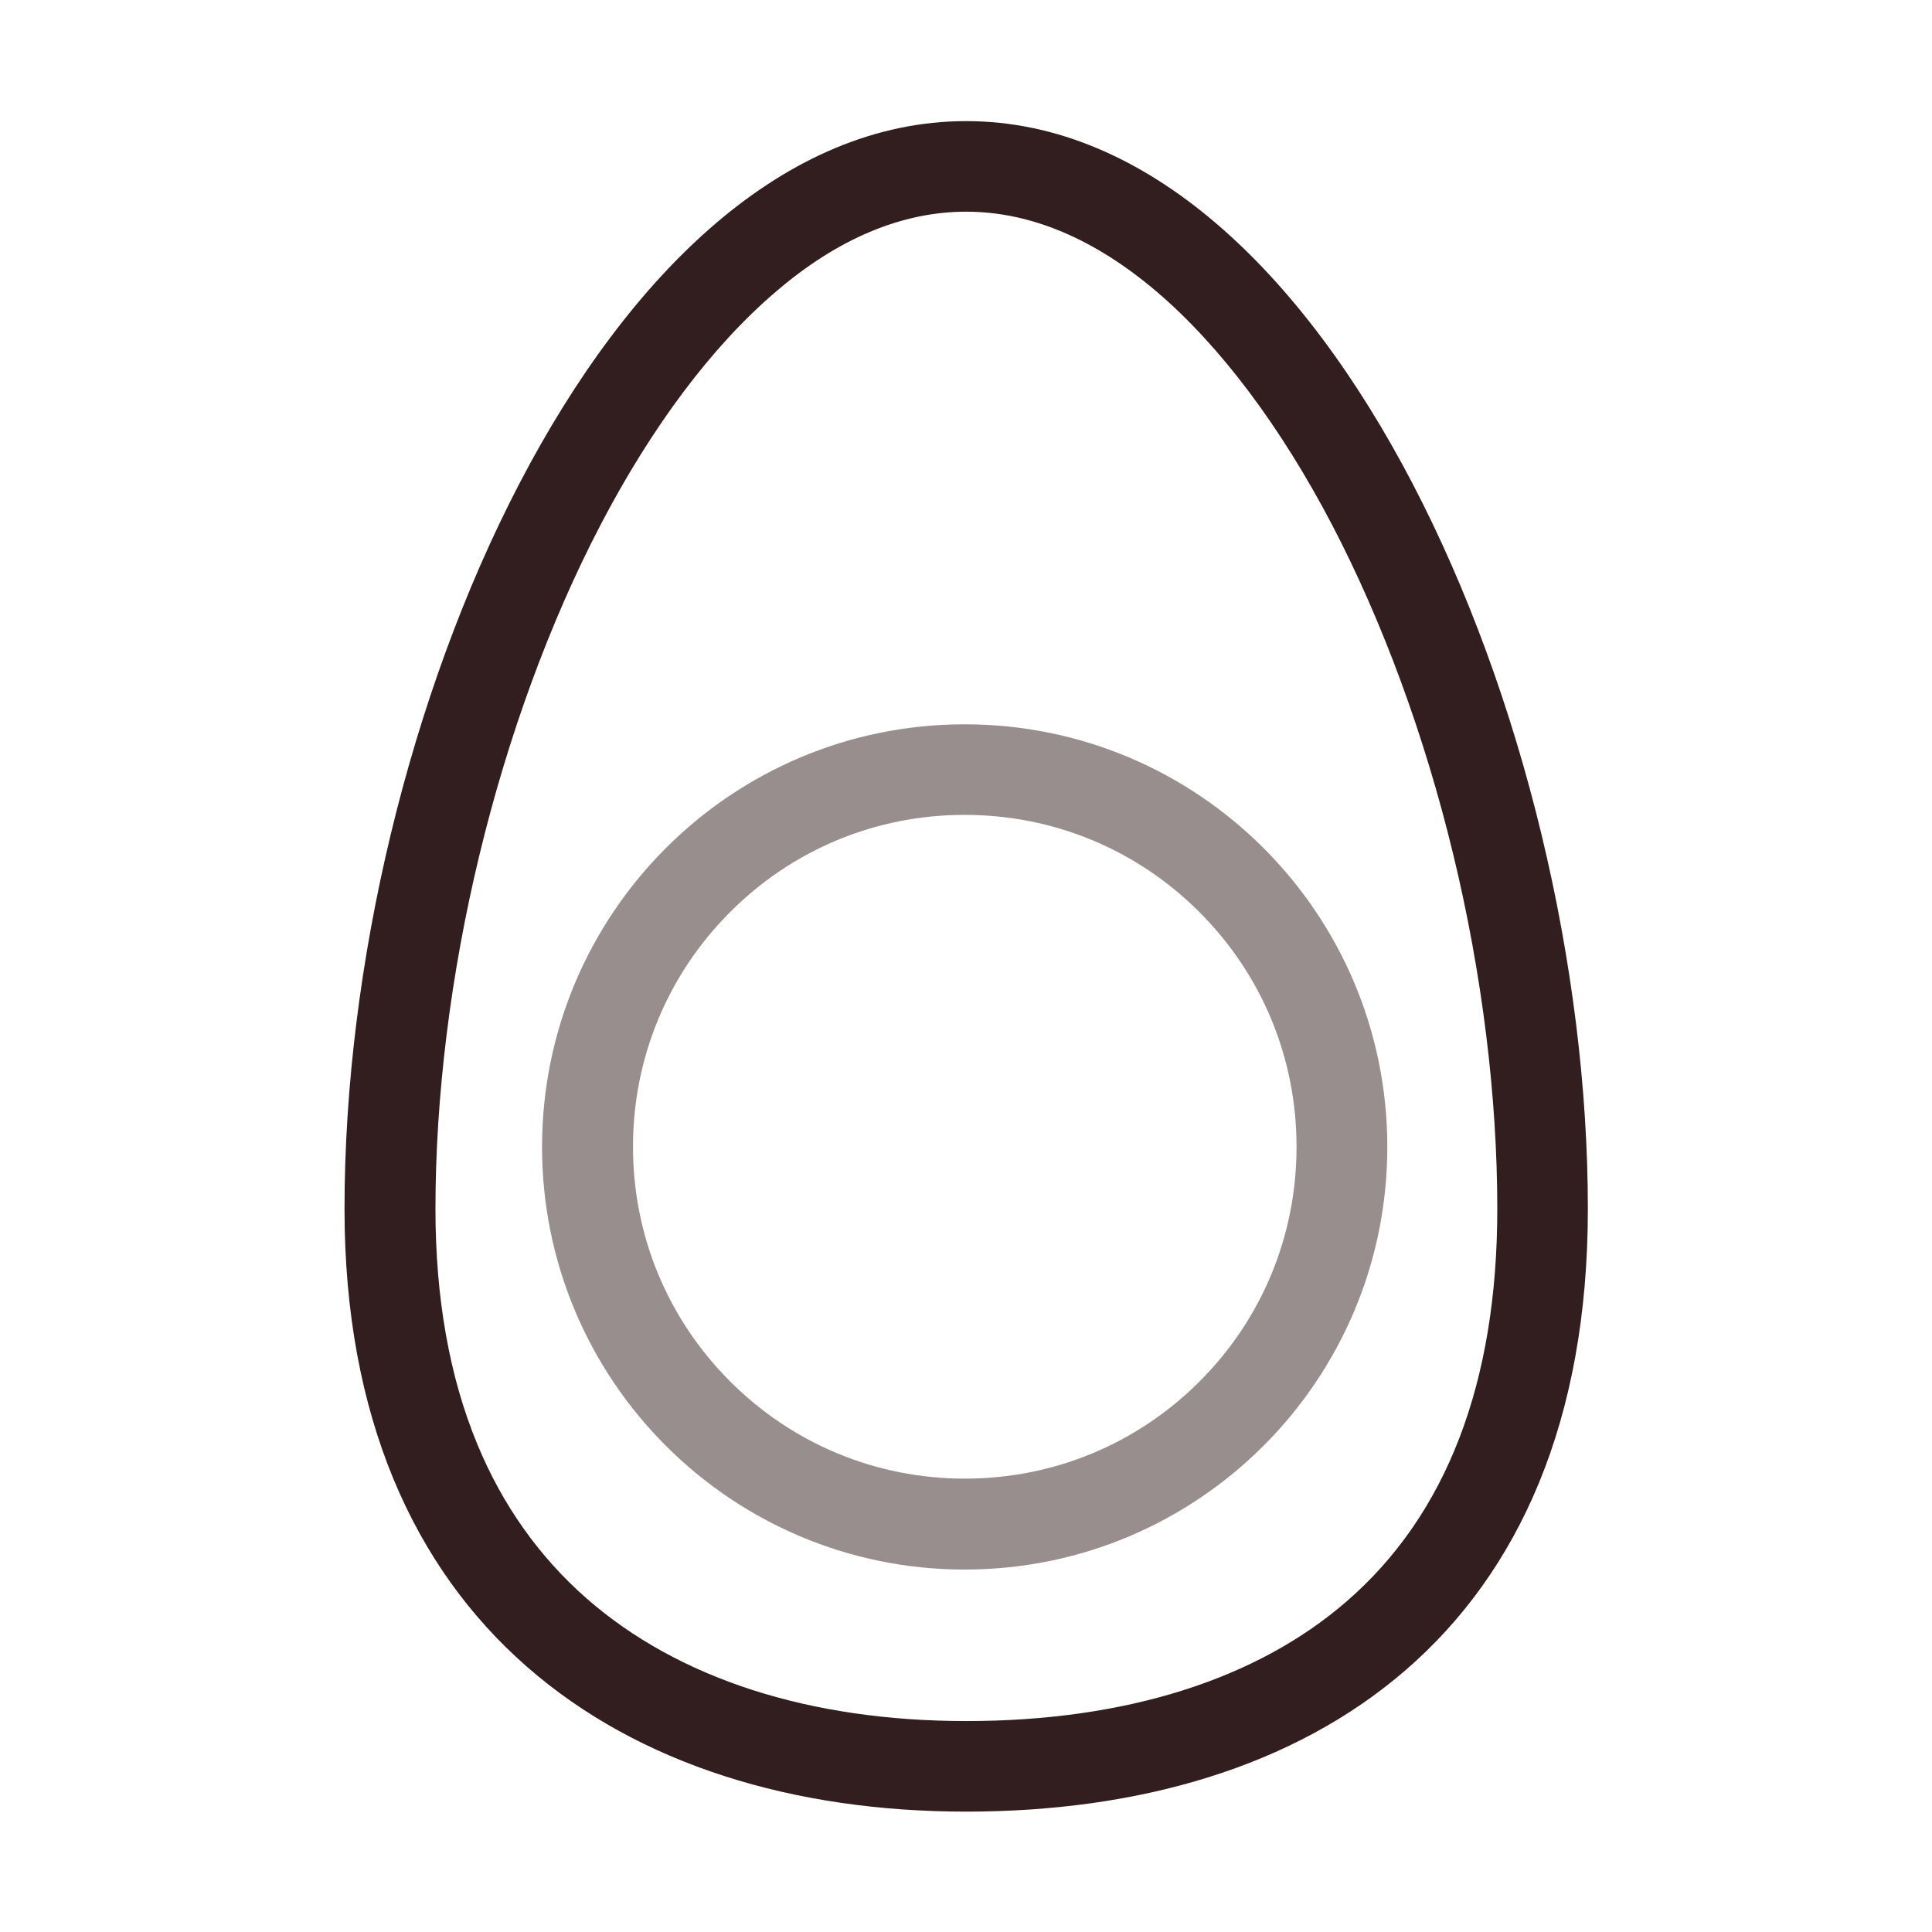
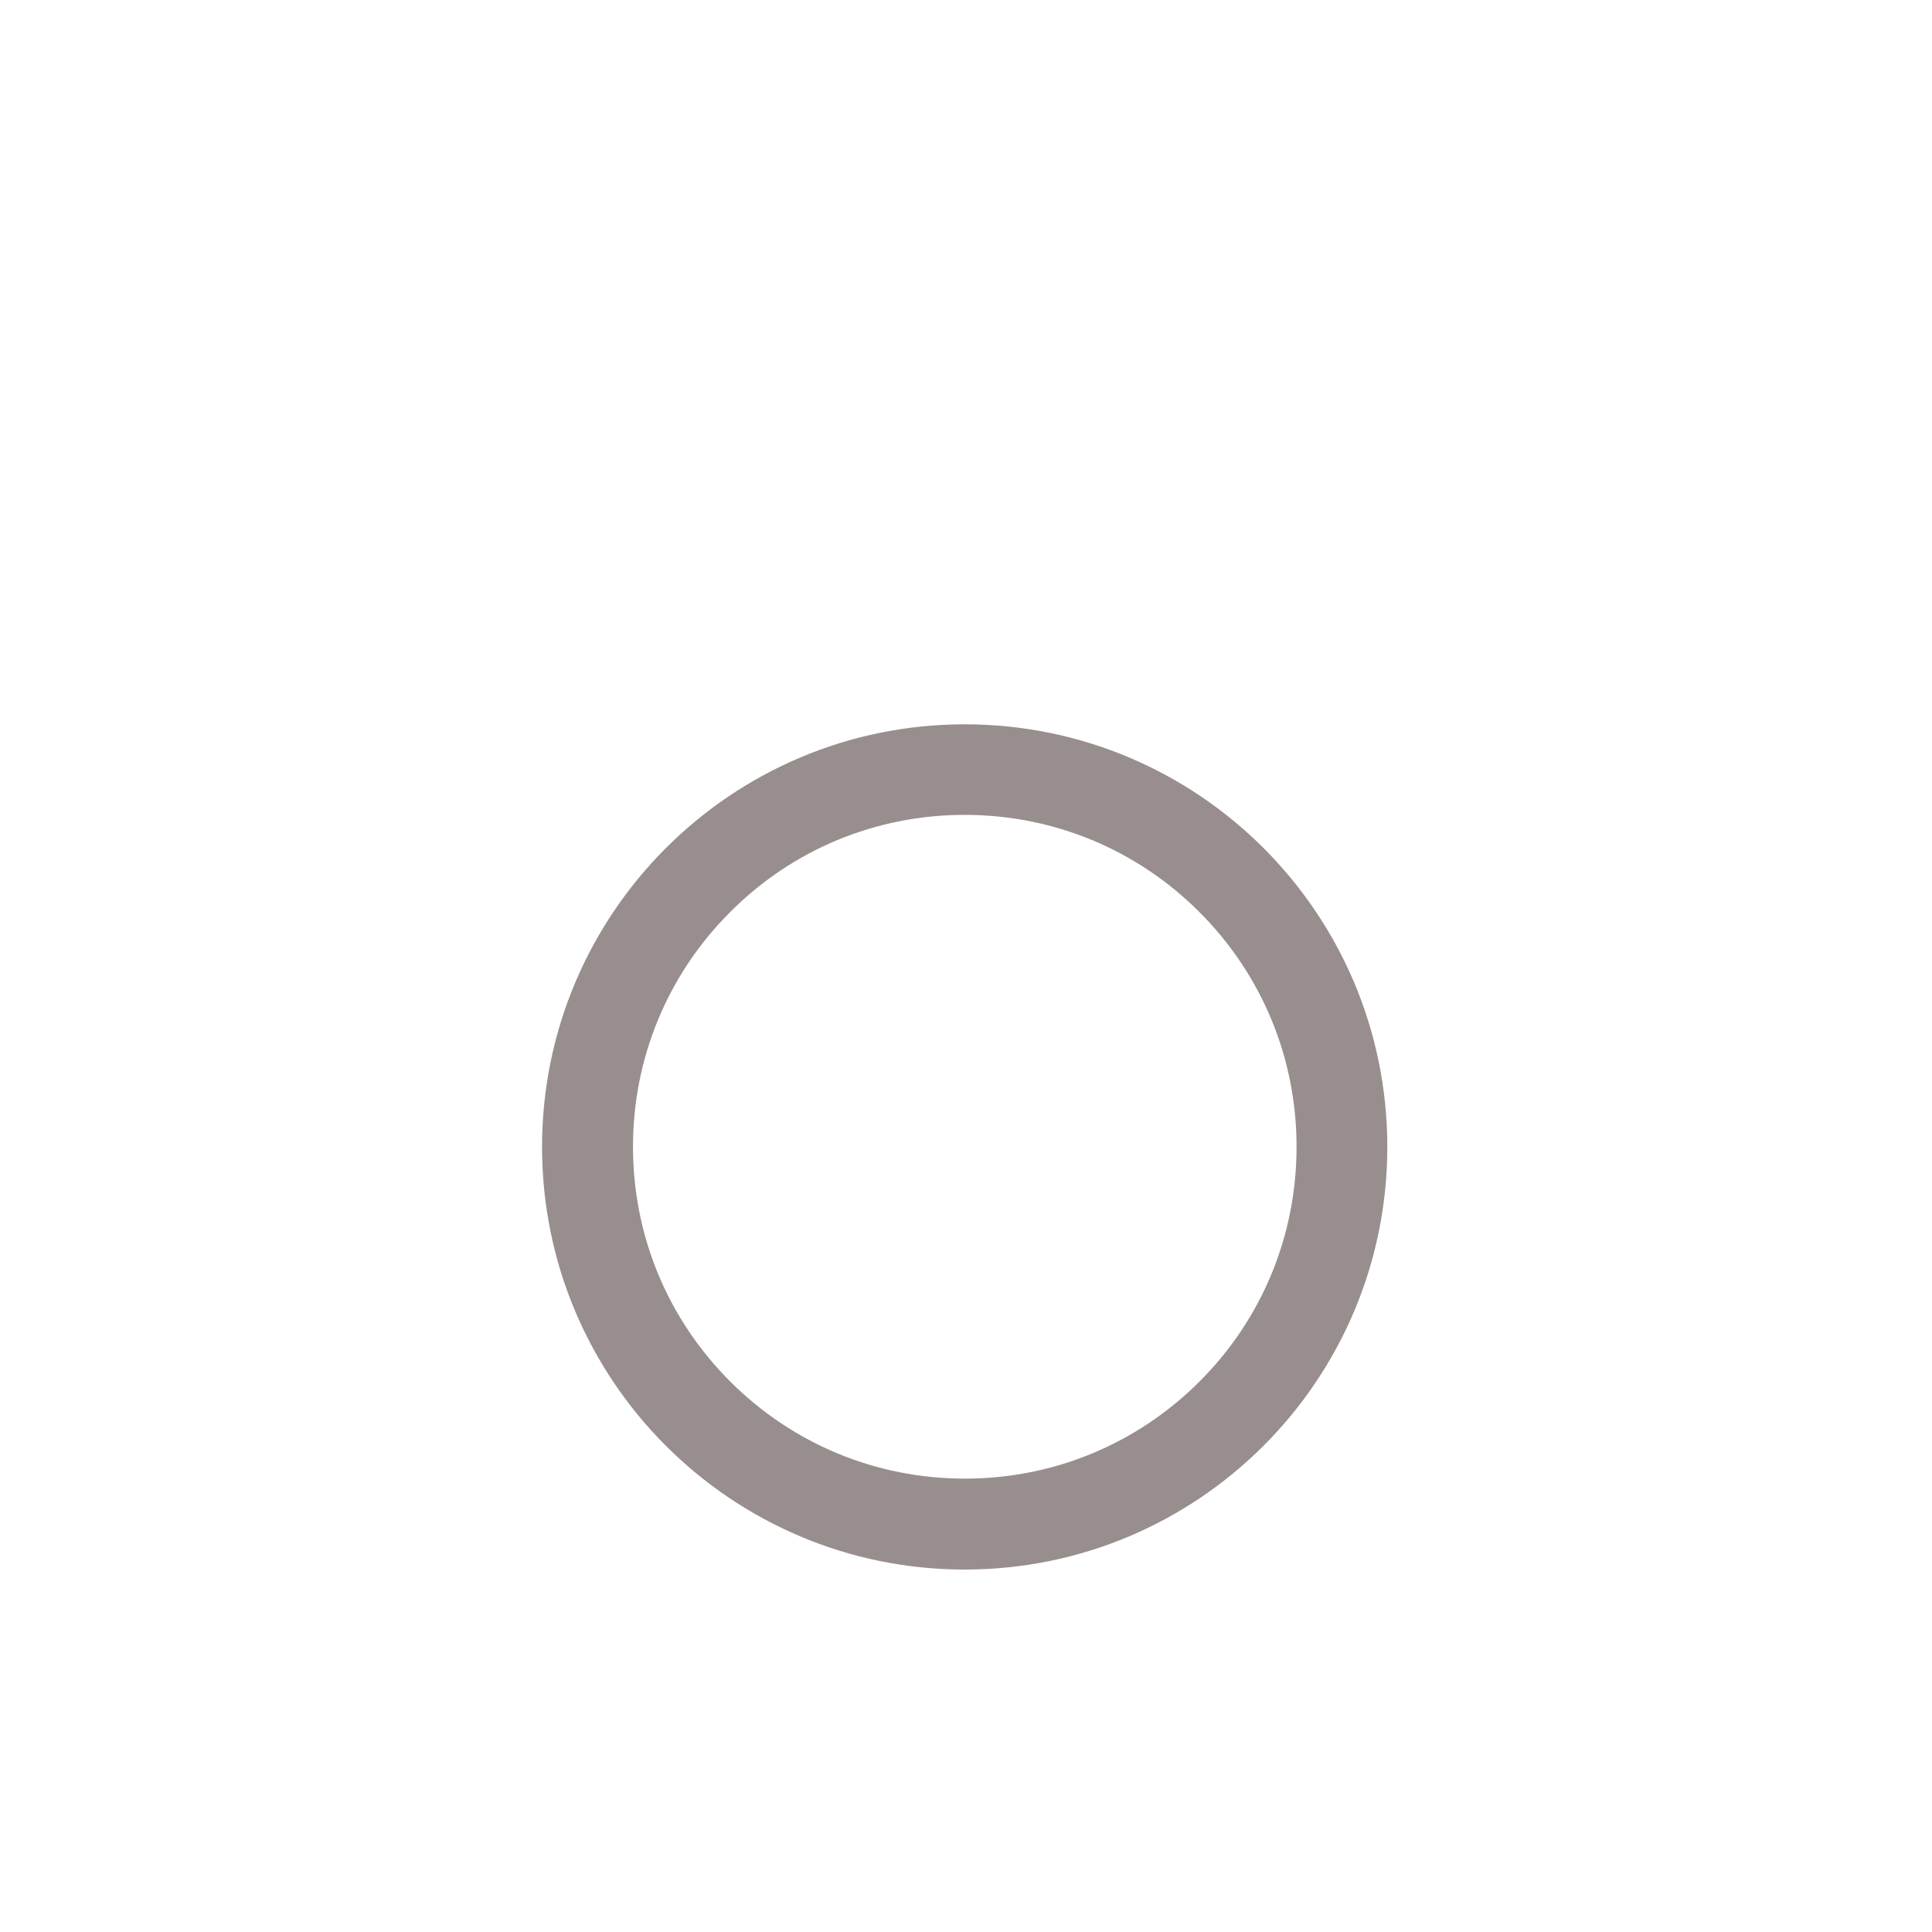
<svg xmlns="http://www.w3.org/2000/svg" height="128" width="128" version="1.1" viewBox="0 0 1024 1024" class="icon">
-   <path fill="#321E1E" d="M512.1 112.2c34 0 68 14.3 101.1 42.5 33.4 28.5 65.5 71.2 92.9 123.6 26.8 51.4 49.1 112 64.3 175.2 15.2 63 23.2 127.8 23.2 187.2 0 92.2-26.9 162.2-79.9 208.1-47.8 41.5-117.5 63.4-201.5 63.4-83.2 0-152.8-22.5-201.3-65-25.1-22-44.6-49.5-57.9-81.7-14.8-35.7-22.2-77.6-22.2-124.7 0-59.5 8-124.2 23.2-187.2 15.2-63.2 37.4-123.8 64.2-175.2 27.3-52.4 59.4-95.1 92.8-123.6 32.9-28.3 67-42.6 101.1-42.6m0-48c-191.9 0-329.5 319.6-329.5 576.5 0 220.8 147.5 319.5 329.5 319.5s329.5-93.7 329.5-319.5c0-256.9-138.2-576.5-329.5-576.5z" />
  <path opacity=".5" fill="#321E1E" d="M511.3 431.9c47 0 91.2 18.3 124.4 51.5s51.5 77.4 51.5 124.4S669 699 635.8 732.2s-77.4 51.5-124.4 51.5-91.2-18.3-124.4-51.5-51.5-77.4-51.5-124.4 18.3-91.2 51.5-124.4c33.1-33.2 77.3-51.5 124.3-51.5m0-48c-123.7 0-224 100.3-224 224s100.3 224 224 224 224-100.3 224-224c0-123.8-100.3-224-224-224z" />
</svg>